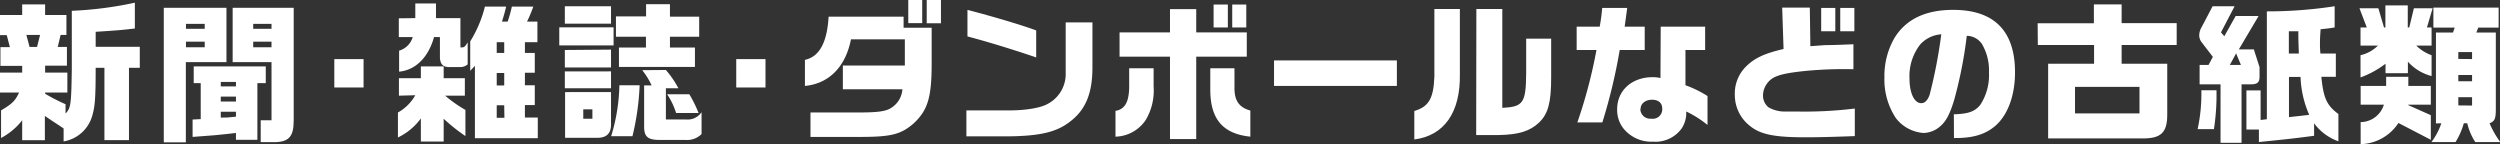
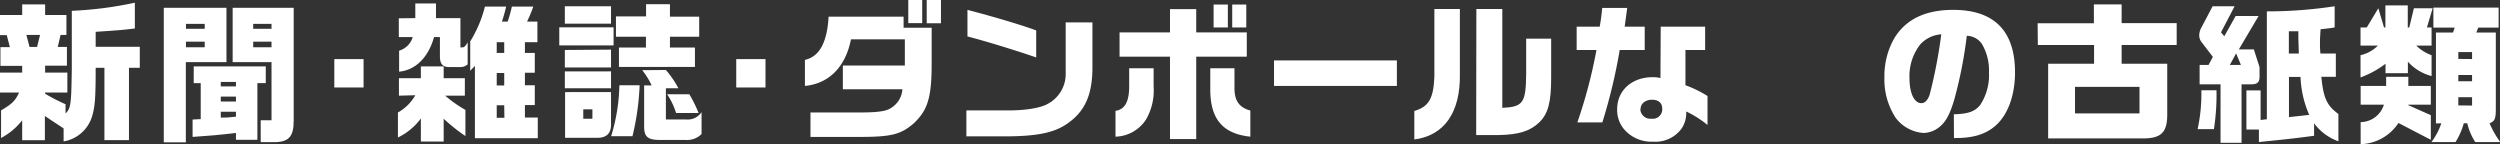
<svg xmlns="http://www.w3.org/2000/svg" viewBox="0 0 400.07 23.07">
  <rect x="0" y="0" width="400.07" height="23.07" fill="#333333" stroke="none" />
  <g fill="#fff">
    <path d="m0 2.4h3.55v-1.7h3.67v1.7h3.41v3.19h-.93l-.46 1.92h1.47v3h-3.49v1.11h3.56v3.19h-3.56v.19a30.45 30.45 0 0 0 3.27 1.68v1.49c.84-.89.91-1.37 1-7v-9.44a59.22 59.22 0 0 0 10.09-1.3v4.13c-2.07.24-2.31.27-6.27.53v2.4h7.06v3.36h-1.73v11.57h-3.93v-11.57h-1.4c0 5-.12 6.19-.55 7.68a5.75 5.75 0 0 1 -4.58 4.1v-2.08c-1.49-1-1.71-1.11-3-2v3.89h-3.63v-3.19a10.5 10.5 0 0 1 -3.38 2.83v-4.41c1.8-1.08 2.26-1.52 2.88-2.86h-3.05v-3.19h3.55v-1.08h-3.48v-3h1.51l-.5-1.92h-1.08zm4.73 5.11h1.2l.48-1.92h-2.19z" />
    <path d="m36.24 1.25v8.69h-6.5v12.84h-3.53v-21.53zm-3.48 3.36v-.79h-3v.79zm0 2.95v-.89h-3v.89zm-.64 11.5v-5.76h-1.12v-2.67h11.53v2.67h-1.34v9.07h-3.43v-1.1c-2.72.33-4.11.45-6.94.64v-2.78zm5.64-5.23v-.72h-2.43v.72zm0 2.42v-.79h-2.43v.79zm0 1.63h-2.43v.94c.91 0 1.15 0 2.43-.15zm9.24-16.63v18.07c0 2.62-.83 3.48-3.4 3.43h-1.88v-3.5h1.73v-9.31h-6.22v-8.69zm-3.55 3.36v-.79h-2.93v.79zm0 2.95v-.89h-2.93v.89z" />
    <path d="m58.18 9.46v4.54h-4.68v-4.54z" />
    <path d="m63.84 15.31v-2.8h3.51v-1.88h3.65v1.88h3.39v2.8h-3.15a20.59 20.59 0 0 0 3.24 2.28v4.18a28.2 28.2 0 0 1 -3.48-2.77v3.65h-3.65v-3.7a9.75 9.75 0 0 1 -3.67 3.05v-4a7.16 7.16 0 0 0 2.78-2.76zm2.62-12.41v-2.35h3.31v2.35h3.91v4.68h.32c.29 0 .48-.19.84-.81v3.53a1.77 1.77 0 0 1 -1.27.43h-1.71c-1 0-1.44-.5-1.46-1.63v-3.17h-.94c-.91 3.26-2.95 5.28-5.59 5.54v-3.36a3.22 3.22 0 0 0 2.18-2.18h-2.23v-3zm14.54-1.84c-.26 1.08-.39 1.48-.67 2.4h.91a20.21 20.21 0 0 0 .67-2.4h3.43a21.79 21.79 0 0 1 -1 2.4h1.66v3.29h-2v1.72h1.58v3.17h-1.58v2h1.58v3.17h-1.58v2h2.06v3.31h-10.06v-11.58l-.75.79v-4.71a19.61 19.61 0 0 0 2.35-5.56zm-.31 7.41v-1.72h-1.2v1.72zm0 5.21v-2h-1.2v2zm0 3.17h-1.2v2h1.23z" />
    <path d="m98.19 4.37v2.9h-8.69v-2.9zm-.41-3.37v2.79h-7.39v-2.79zm0 6.94v2.86h-7.39v-2.8zm0 3.48v2.71h-7.39v-2.7zm0 3.31v5.37c-.07 1.37-.84 2-2.35 1.95h-5v-7.31zm-2.98 4.27v-1.5h-1.46v1.5zm3 2.8a29.63 29.63 0 0 0 1.32-8.16h3.24a41.14 41.14 0 0 1 -1.15 8.16zm5.59-19.17v-1.96h3.82v2h4.68v3.21h-4.68v1.73h4v3.1h-12.16v-3.1h4.32v-1.73h-4.8v-3.26zm3.17 8.57a15.3 15.3 0 0 1 2 2.92h-2v5h3.26a2.67 2.67 0 0 0 2.45-1.17v3.5a3.25 3.25 0 0 1 -2.59.94h-4.13c-1.9 0-2.47-.53-2.47-2.12v-6.6h1.2a11.43 11.43 0 0 0 -1.51-2.44zm3.75 3.88a20.16 20.16 0 0 1 1.48 3h-3.6a11.15 11.15 0 0 0 -1.44-3z" />
    <path d="m122.5 9.46v4.54h-4.68v-4.54z" />
    <path d="m128.81 9.58c2.31-.51 3.55-2.76 3.79-6.91h12v1.77h4.49v5.76c0 5.45-.64 7.44-2.88 9.55-2 1.73-3.53 2.14-8.25 2.16h-8.26v-3.91h7.7c3.29 0 4.49-.21 5.33-.81a3.79 3.79 0 0 0 1.68-2.91h-9.53v-3.79h9.92v-4.2h-8.62c-.87 4.42-3.53 7.1-7.37 7.46zm18.77-9.58v3.7h-2.23v-3.7zm3 0v3.72h-2.28v-3.72z" />
    <path d="m174.82 3.58v7.22c0 4.2-1.13 6.84-3.65 8.71-2.12 1.64-4.78 2.26-9.87 2.31h-6.65v-4.15h6.73c2.85 0 5.18-.41 6.31-1.06a5.4 5.4 0 0 0 2.85-4.94v-8.09zm-20-2c4.27 1.11 8.85 2.48 11 3.29v4.32c-3.72-1.27-7.87-2.54-11-3.36z" />
    <path d="m184.61 10.92v2.91a9.22 9.22 0 0 1 -1.23 5.32 6 6 0 0 1 -4.87 2.72v-4.13c1.47-.24 2.14-1.37 2.19-3.72v-3.1zm-5.45-5.74h8.07v-3.72h4.2v3.72h8.09v3.89h-8.09v13.18h-4.2v-13.18h-8.07zm18.39 5.74v3.19c0 2 .74 3.08 2.54 3.58v4.18c-4.39-.46-6.38-2.79-6.41-7.44v-3.51zm-3.34-10.2h2.28v3.67h-2.28zm5.23 0v3.67h-2.25v-3.67z" />
    <path d="m223.54 9.67v4.08h-19.66v-4.08z" />
    <path d="m233.62 1.44v10.44c.1 6.1-2.5 9.82-7.29 10.44v-4.56c2.32-.69 3.07-2 3.21-5.49v-10.83zm2.64 0h4.15v15.82c3.34-.17 3.77-.77 3.82-5.45v-5.62h4v6.2c0 4-.48 5.83-1.94 7.22s-3.29 1.94-6.43 2h-3.63z" />
    <path d="m256 4.27c.21-1.22.28-1.77.4-3h4c-.27 2-.29 2.13-.41 3h3.21v3.73h-4a88.14 88.14 0 0 1 -2.78 11.59h-4a79.6 79.6 0 0 0 3.06-11.59h-3.17v-3.73zm9.76 0h7.11v3.73h-3.15v5.64a17.62 17.62 0 0 1 3.53 1.73v4.63a16.52 16.52 0 0 0 -3.41-2.16 4.44 4.44 0 0 1 -.76 2.76 5.16 5.16 0 0 1 -4.54 2.07 5.73 5.73 0 0 1 -4.75-2.12 4.77 4.77 0 0 1 -1-3.07c0-3 2.35-5.13 5.69-5.13a5.24 5.24 0 0 1 1.24.14zm-3.26 13.21a1.58 1.58 0 0 0 1.75 1.51 1.51 1.51 0 0 0 1.75-1.64c0-.86-.6-1.39-1.63-1.39s-1.83.6-1.83 1.47z" />
-     <path d="m285.2 1.22h4.42l.09 6.17 2.38-.17c.34 0 1.39 0 4.51-.14v4a64.24 64.24 0 0 0 -7.87.29c-4 .43-5.21.87-6.05 2.14a3.19 3.19 0 0 0 -.55 1.75 2.41 2.41 0 0 0 .89 1.92 5.21 5.21 0 0 0 2.54.67h2.16a66.18 66.18 0 0 0 9.1-.48v4.41c-4.08.15-6.12.19-7.95.19-4.89 0-7.15-.45-8.83-1.82a6.27 6.27 0 0 1 -2.42-4.94 6.1 6.1 0 0 1 1.65-4.42c1.42-1.47 3-2.21 6.15-2.95zm8.5.05v3.73h-2.26v-3.73zm3.05 0v3.73h-2.26v-3.73z" />
    <path d="m312.67 18.29c2.31-.07 3.36-.43 4.23-1.51a8.66 8.66 0 0 0 1.39-5.19 8.27 8.27 0 0 0 -1.15-4.59 3 3 0 0 0 -2.4-1.27 69.09 69.09 0 0 1 -2 10.2c-.65 2.19-1.27 3.41-2.16 4.2a4.21 4.21 0 0 1 -2.74 1.15 6.11 6.11 0 0 1 -4.46-2.4 11.18 11.18 0 0 1 -1.82-6.5 12.15 12.15 0 0 1 1.6-6.29c1.83-3 4.95-4.51 9.41-4.51 6.56 0 9.89 3.38 9.89 10 0 3.79-1.22 7-3.31 8.69-1.56 1.27-3.46 1.82-6.24 1.82h-.22zm-5.35-11.21a8.2 8.2 0 0 0 -1.75 5.43c0 2.4.77 4 1.89 4 .58 0 1-.45 1.33-1.32a79.87 79.87 0 0 0 1.87-9.7 5 5 0 0 0 -3.34 1.59z" />
    <path d="m326.08 3.72h9v-3.02h4.44v3h8.81v3.5h-8.81v3h7.3v8.16c0 2.86-1 3.82-4 3.79h-15.06v-11.95h7.35v-3h-9zm16.3 14.43v-4.25h-10.32v4.25z" />
    <path d="m354.7 14.45a36.1 36.1 0 0 1 -.41 6.22h-2.61a26.67 26.67 0 0 0 .6-6.22zm-1.27-4.06.69-1.29-1.84-2.4a1.78 1.78 0 0 1 -.34-1.08 2.61 2.61 0 0 1 .34-1.2l1.8-3.42h3.52l-2.18 4.18.53.62 1.82-3.24h3.67l-3.16 5.34h2.4l.91 2.85v1.54c0 .84-.34 1.18-1.23 1.2h-1.65v9.36h-3.36v-9.36h-3.35v-3.1zm5.18 0-.77-1.85-1 1.85zm3.15 4.08v4.73l1-.12v-17.26a70.85 70.85 0 0 0 10.85-.82v3.39c-1 .17-1.17.17-2.25.29-.07 1.06-.1 1.54-.1 2.16s0 .91.07 1.73h2.47v3.72h-2.32c.33 3.41.89 4.61 2.73 5.95v4.37a8.22 8.22 0 0 1 -3.89-2.88v2c-3.64.48-4.63.57-8.83 1v-2h-2v-6.26zm6.12-5.9c-.08-2.33-.08-2.45-.08-2.95v-.62h-.8-.72v3.57zm0 10 1.66-.19a16.53 16.53 0 0 1 -1.39-6.07h-1.85v6.43z" />
-     <path d="m380.6 1.32.91 3.07h.22v-3.53h3.58v3.53h.24l.74-3.07h3l-.91 3.07h.74v2.91h-2.45a6.62 6.62 0 0 0 2.45 1.53v3.34a7.68 7.68 0 0 1 -3.79-2.3v1.84h-3.58v-1.51a15 15 0 0 1 -4 2.19v-3.56a5.69 5.69 0 0 0 2.78-1.53h-2.78v-2.91h1l-1.17-3.07zm-2.83 15.43v-3h4.08v-1.46h3.55v1.46h3.6v3h-3.6v.08l3.6 1.6v3.94l-5.18-2.69a7.49 7.49 0 0 1 -6.05 3.39v-3.53a3.93 3.93 0 0 0 3.72-2.79zm12.05 3v-14.54h2.73l.27-.79h-3.41v-3.2h10.44v3.2h-3.26l-.31.79h3.12v12.24c0 1.56-.17 1.94-1 2.28a15.27 15.27 0 0 0 1.71 3h-4a9.5 9.5 0 0 1 -1.28-3h-.55a12 12 0 0 1 -1.32 3h-3.86a10.59 10.59 0 0 0 1.58-3zm5.78-10.3v-1.12h-2.2v1.1zm0 3.56v-1.01h-2.2v1zm0 3.88v-1.34h-2.2v1.32z" />
+     <path d="m380.6 1.32.91 3.07h.22v-3.53h3.58v3.53h.24l.74-3.07h3l-.91 3.07h.74v2.91h-2.45a6.62 6.62 0 0 0 2.45 1.53v3.34a7.68 7.68 0 0 1 -3.79-2.3v1.84h-3.58v-1.51a15 15 0 0 1 -4 2.19v-3.56a5.69 5.69 0 0 0 2.78-1.53h-2.78v-2.91h1zm-2.83 15.43v-3h4.08v-1.46h3.55v1.46h3.6v3h-3.6v.08l3.6 1.6v3.94l-5.18-2.69a7.49 7.49 0 0 1 -6.05 3.39v-3.53a3.93 3.93 0 0 0 3.72-2.79zm12.05 3v-14.54h2.73l.27-.79h-3.41v-3.2h10.44v3.2h-3.26l-.31.79h3.12v12.24c0 1.56-.17 1.94-1 2.28a15.27 15.27 0 0 0 1.71 3h-4a9.5 9.5 0 0 1 -1.28-3h-.55a12 12 0 0 1 -1.32 3h-3.86a10.59 10.59 0 0 0 1.58-3zm5.78-10.3v-1.12h-2.2v1.1zm0 3.56v-1.01h-2.2v1zm0 3.88v-1.34h-2.2v1.32z" />
  </g>
</svg>